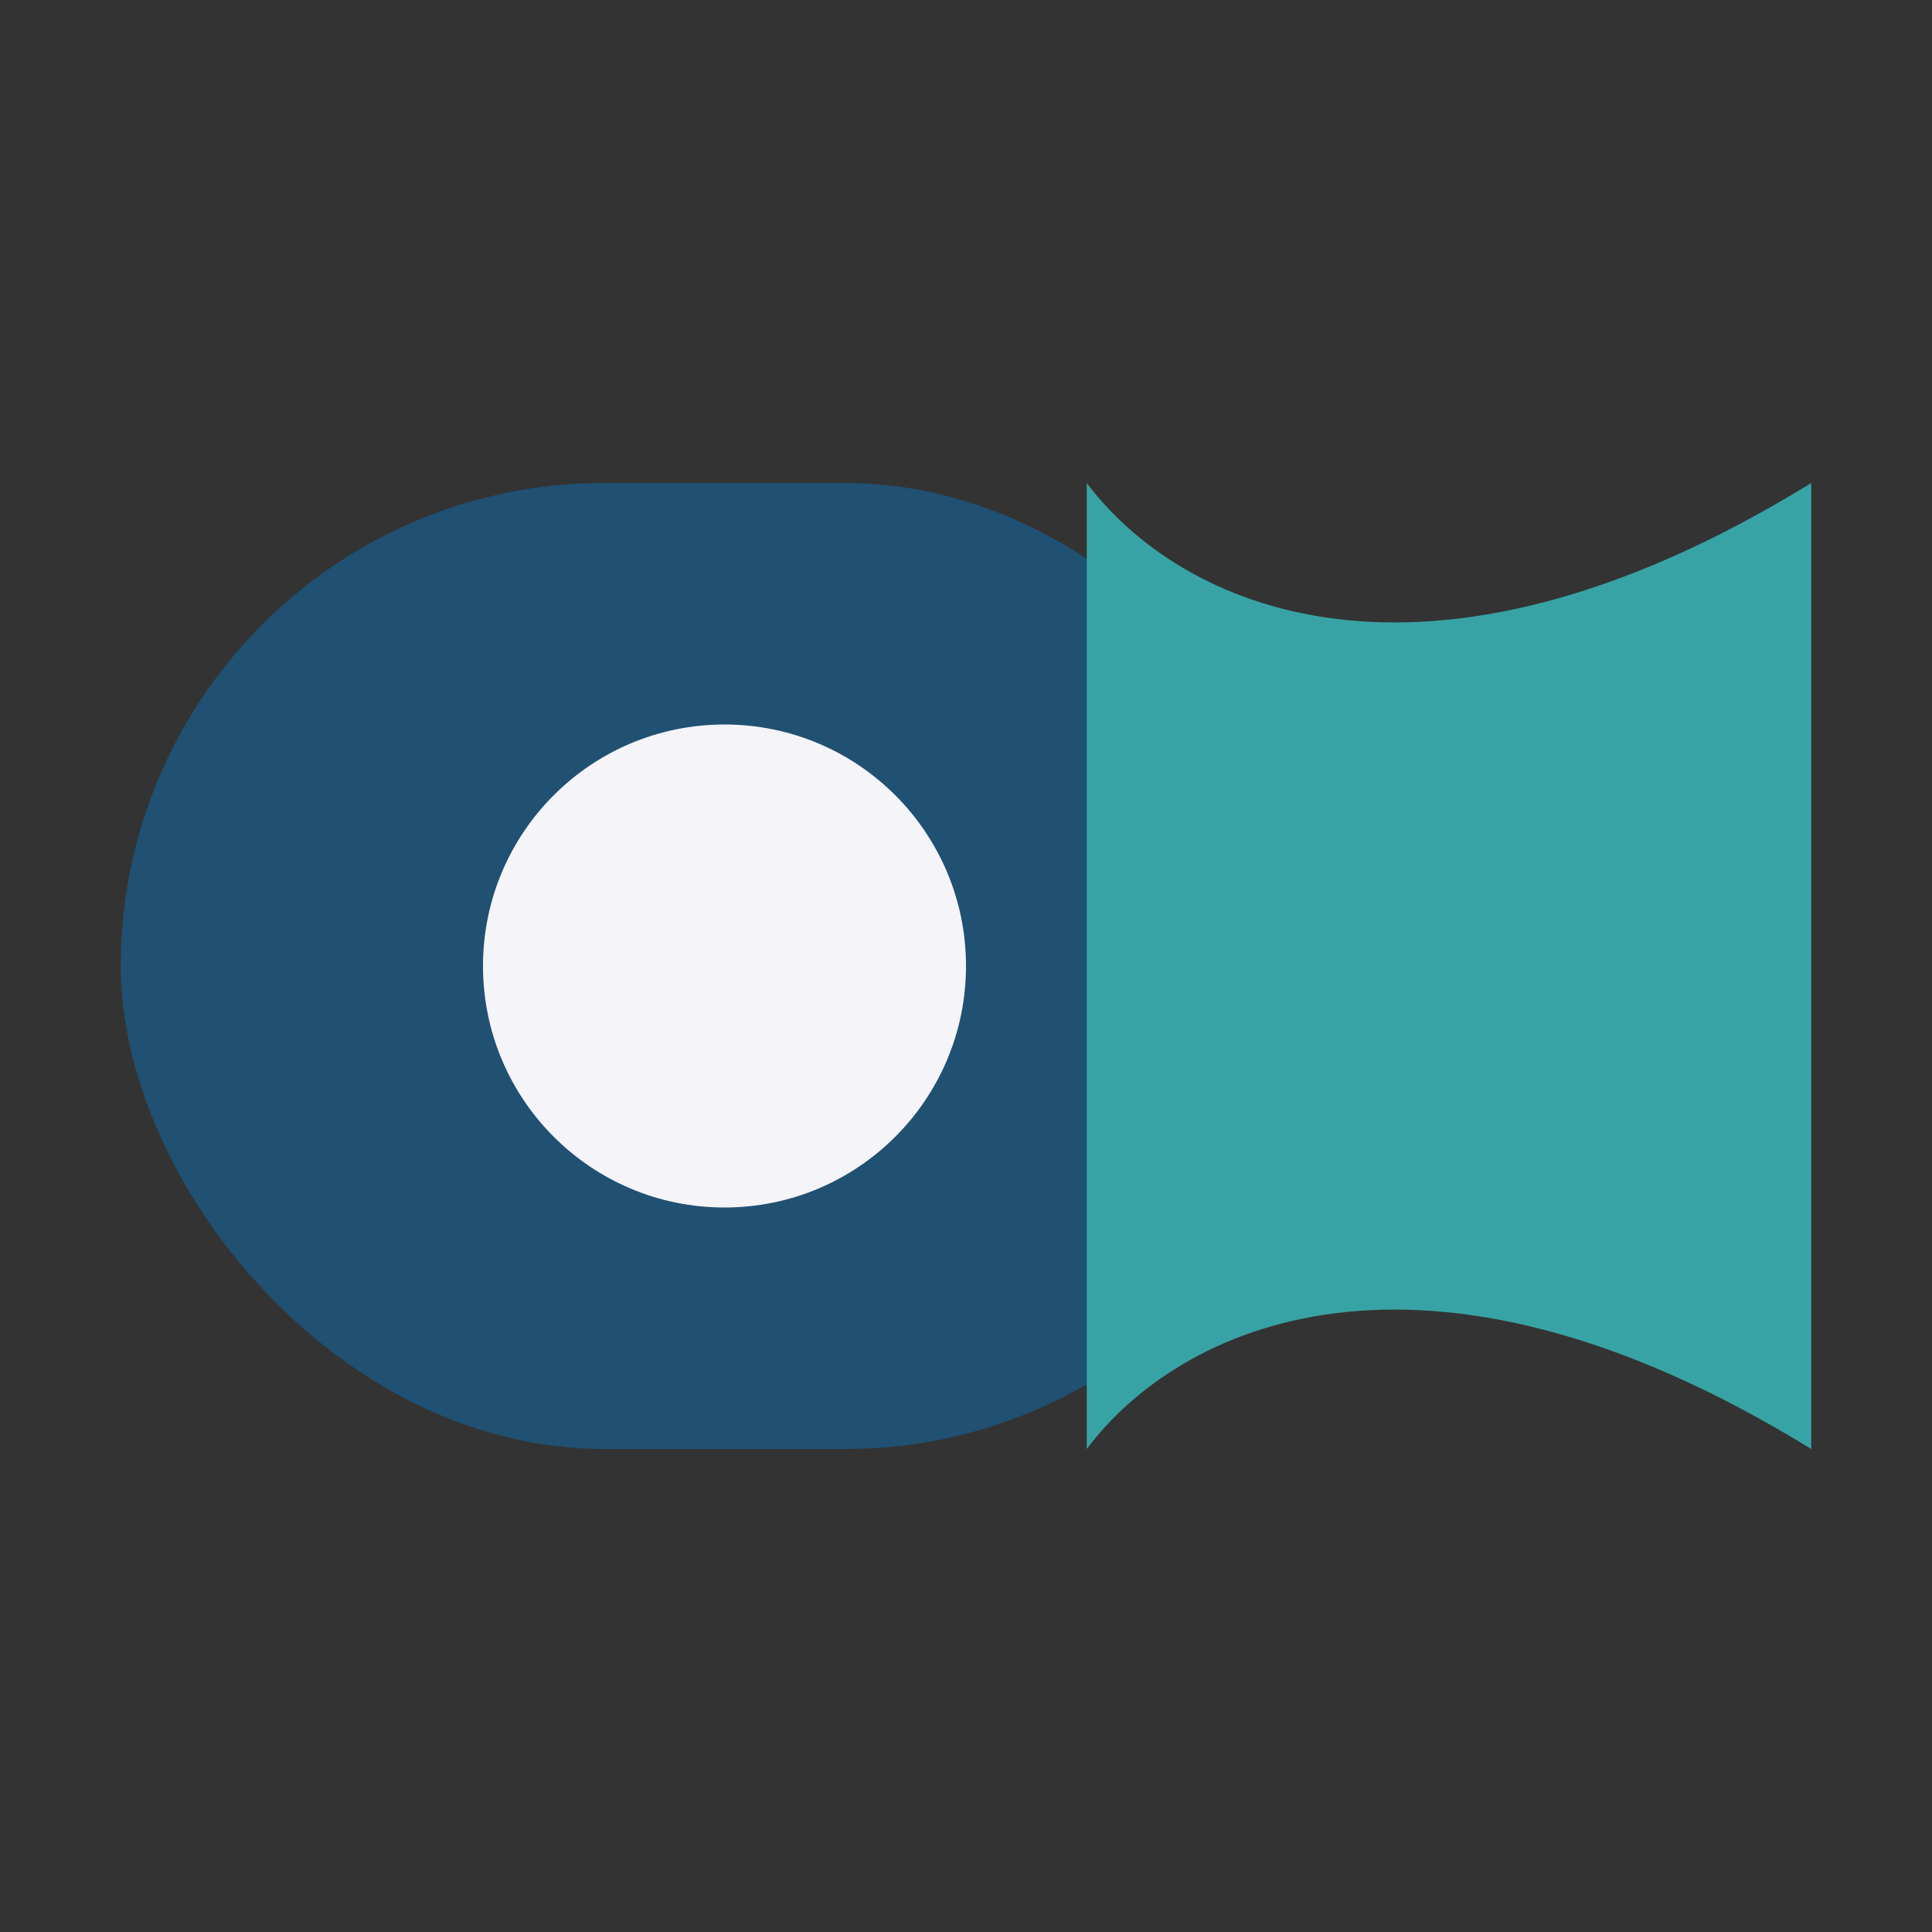
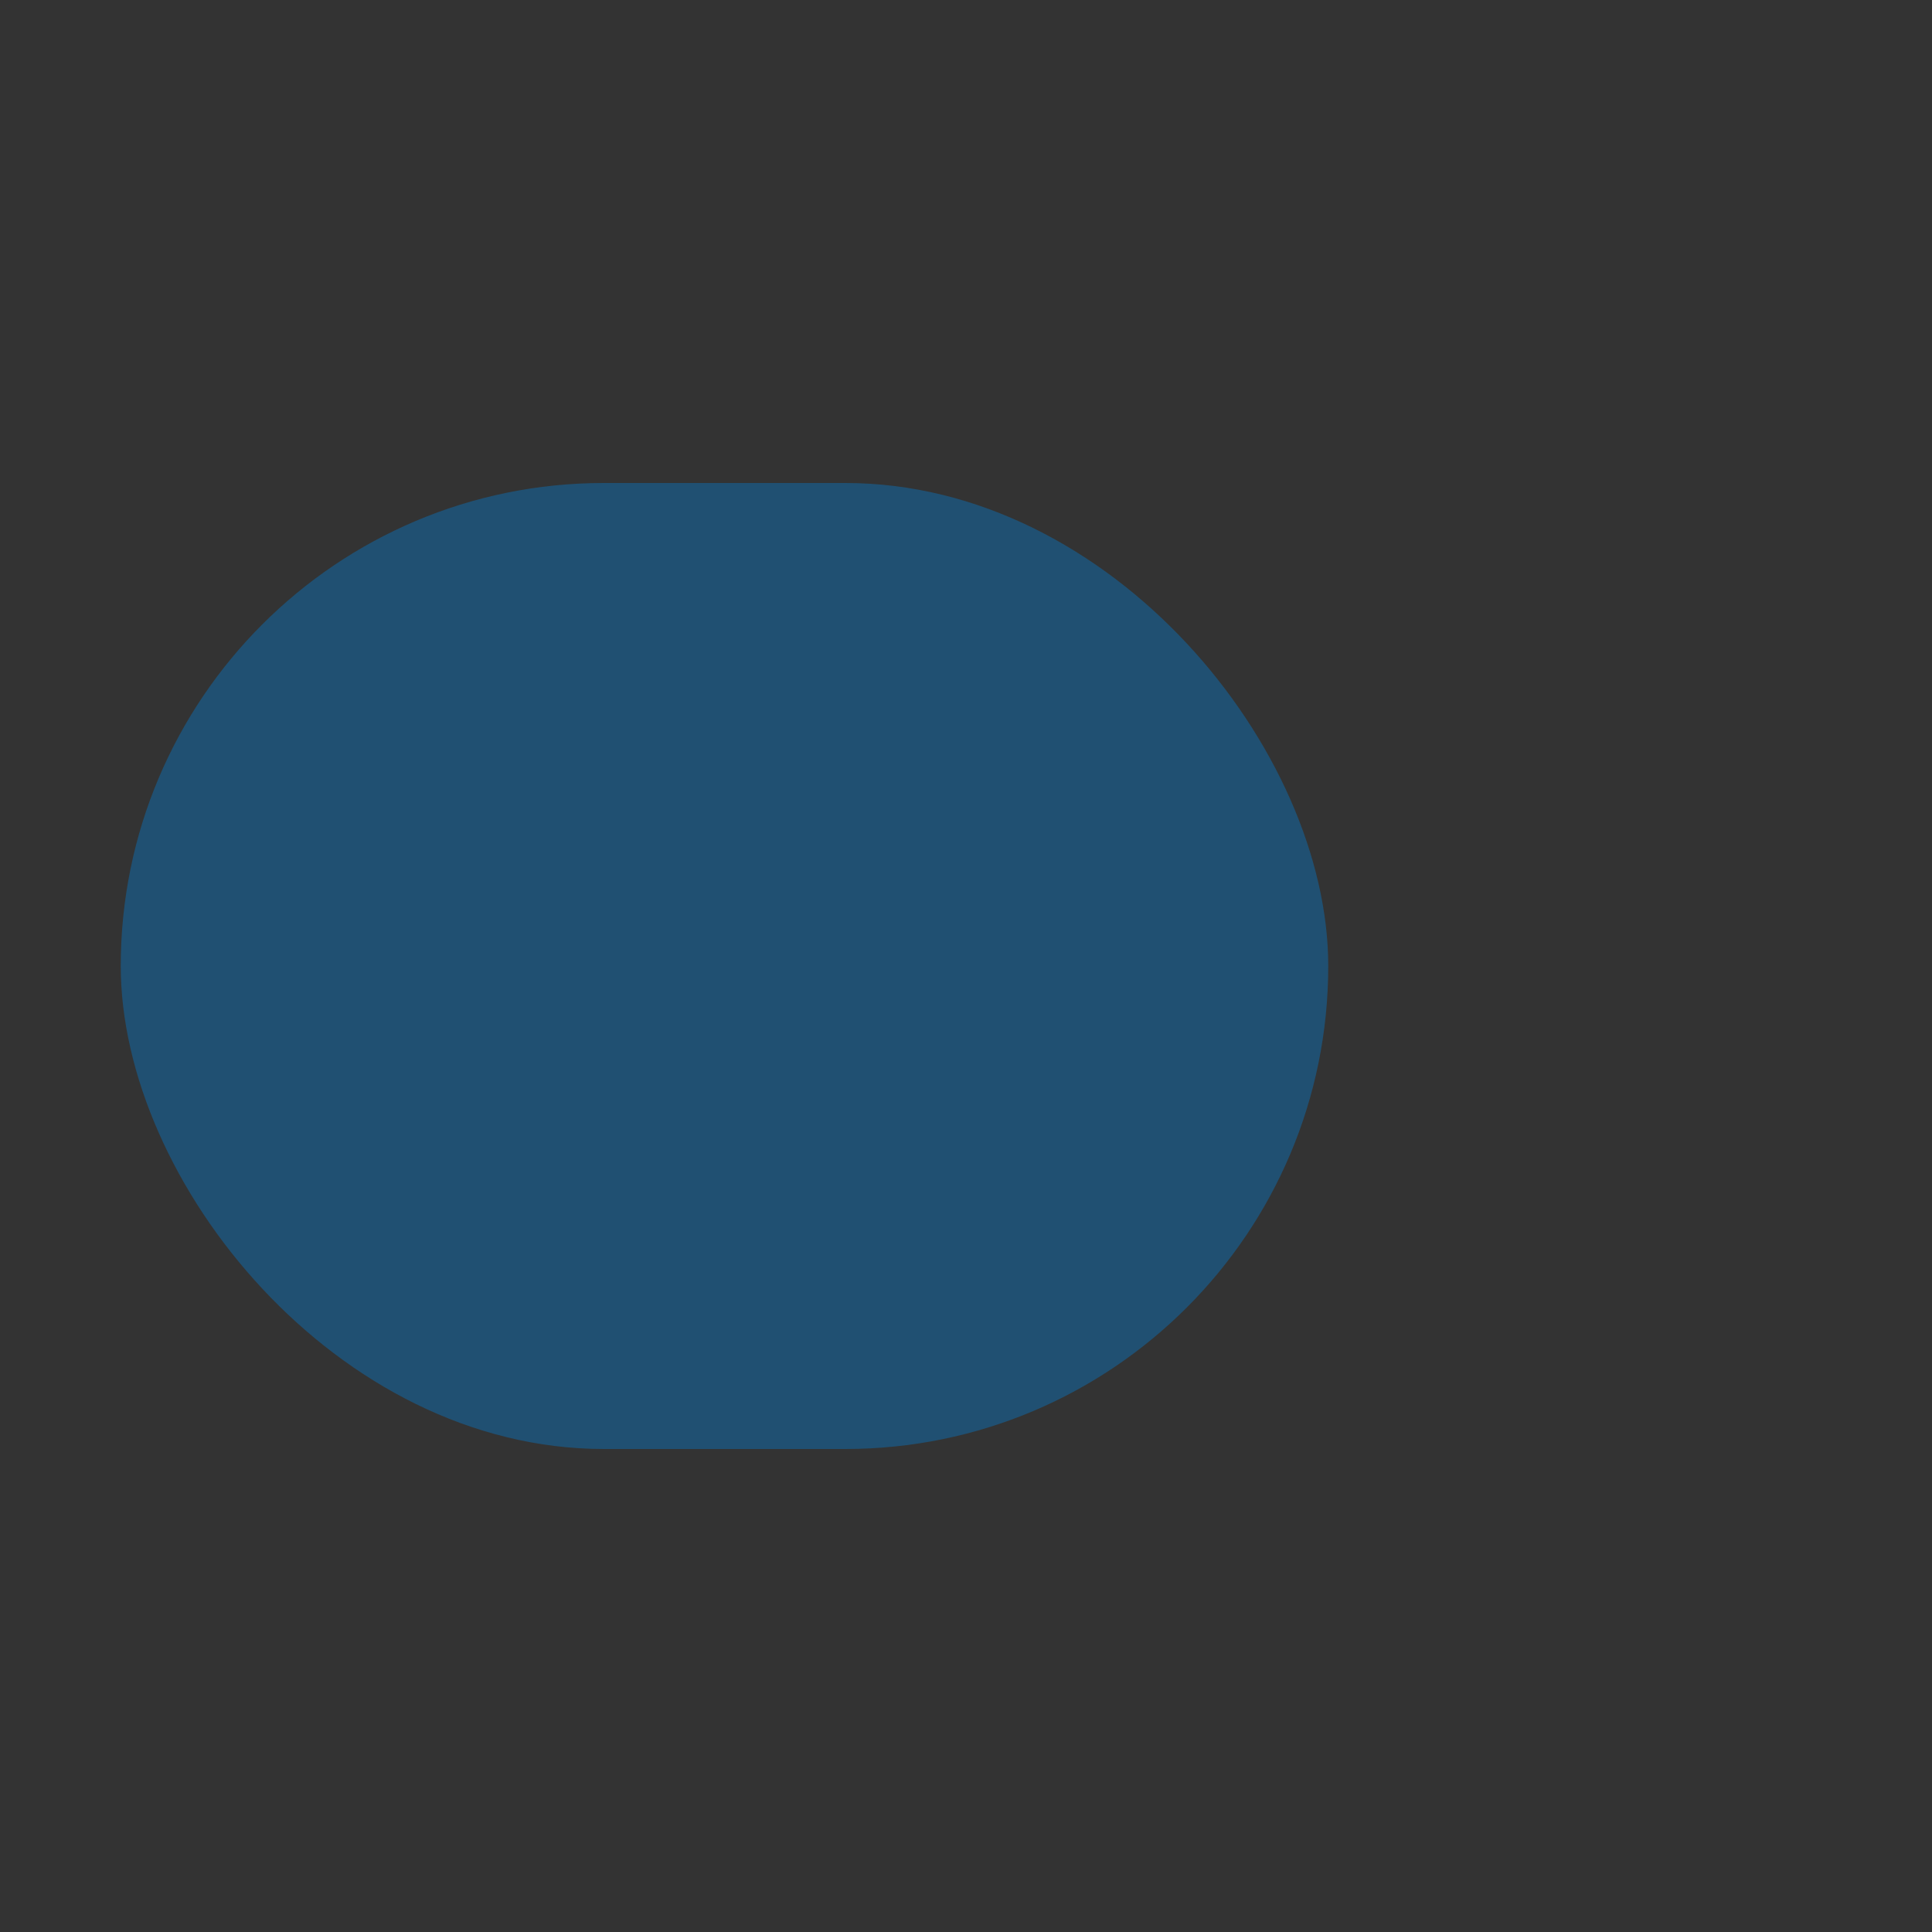
<svg xmlns="http://www.w3.org/2000/svg" width="32" height="32" viewBox="0 0 32 32">
  <rect x="0" y="0" width="32" height="32" fill="#333333" stroke="none" />
  <rect x="2" y="8" width="20" height="16" rx="8" fill="#205072" />
-   <path d="M18 8c1.5 2 5.5 4 12 0v16c-6.5-4-10.5-2-12 0z" fill="#38A3A5" />
-   <circle cx="12" cy="16" r="4" fill="#F4F4F9" />
</svg>